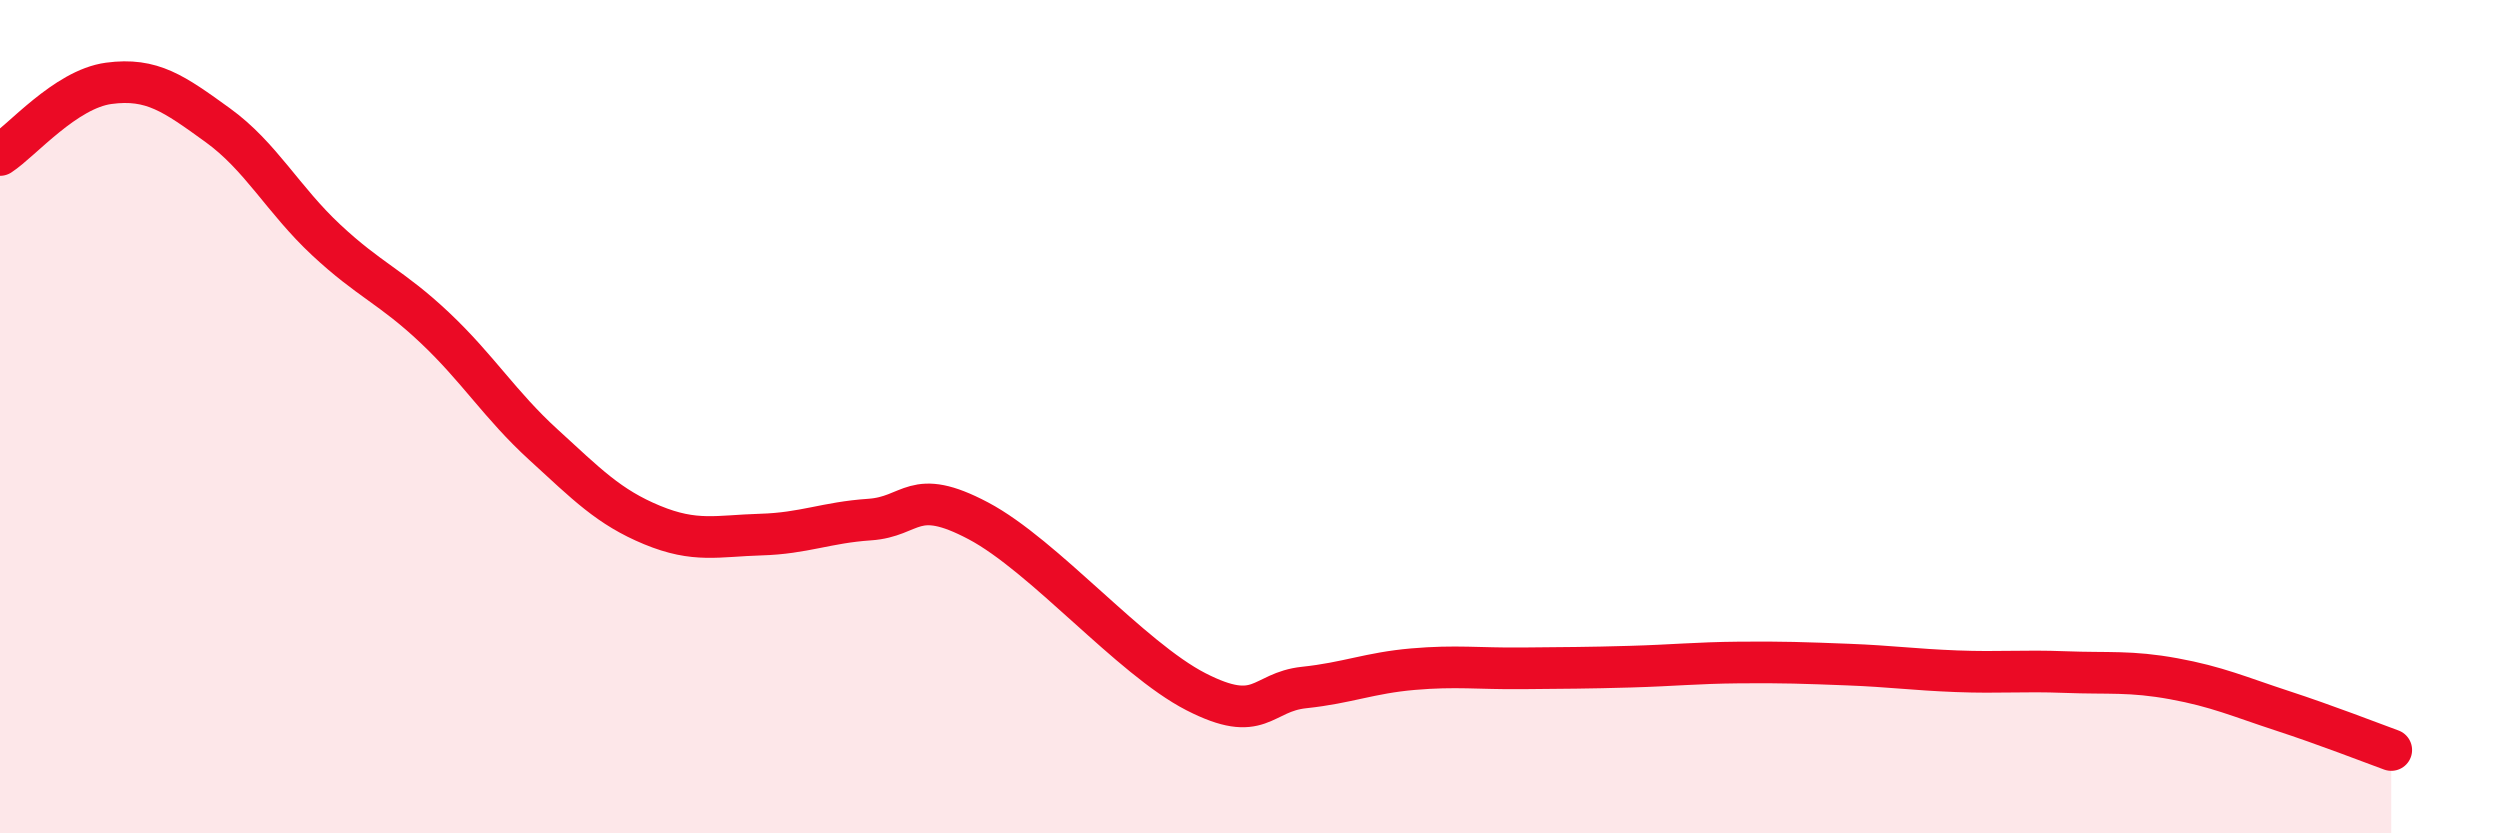
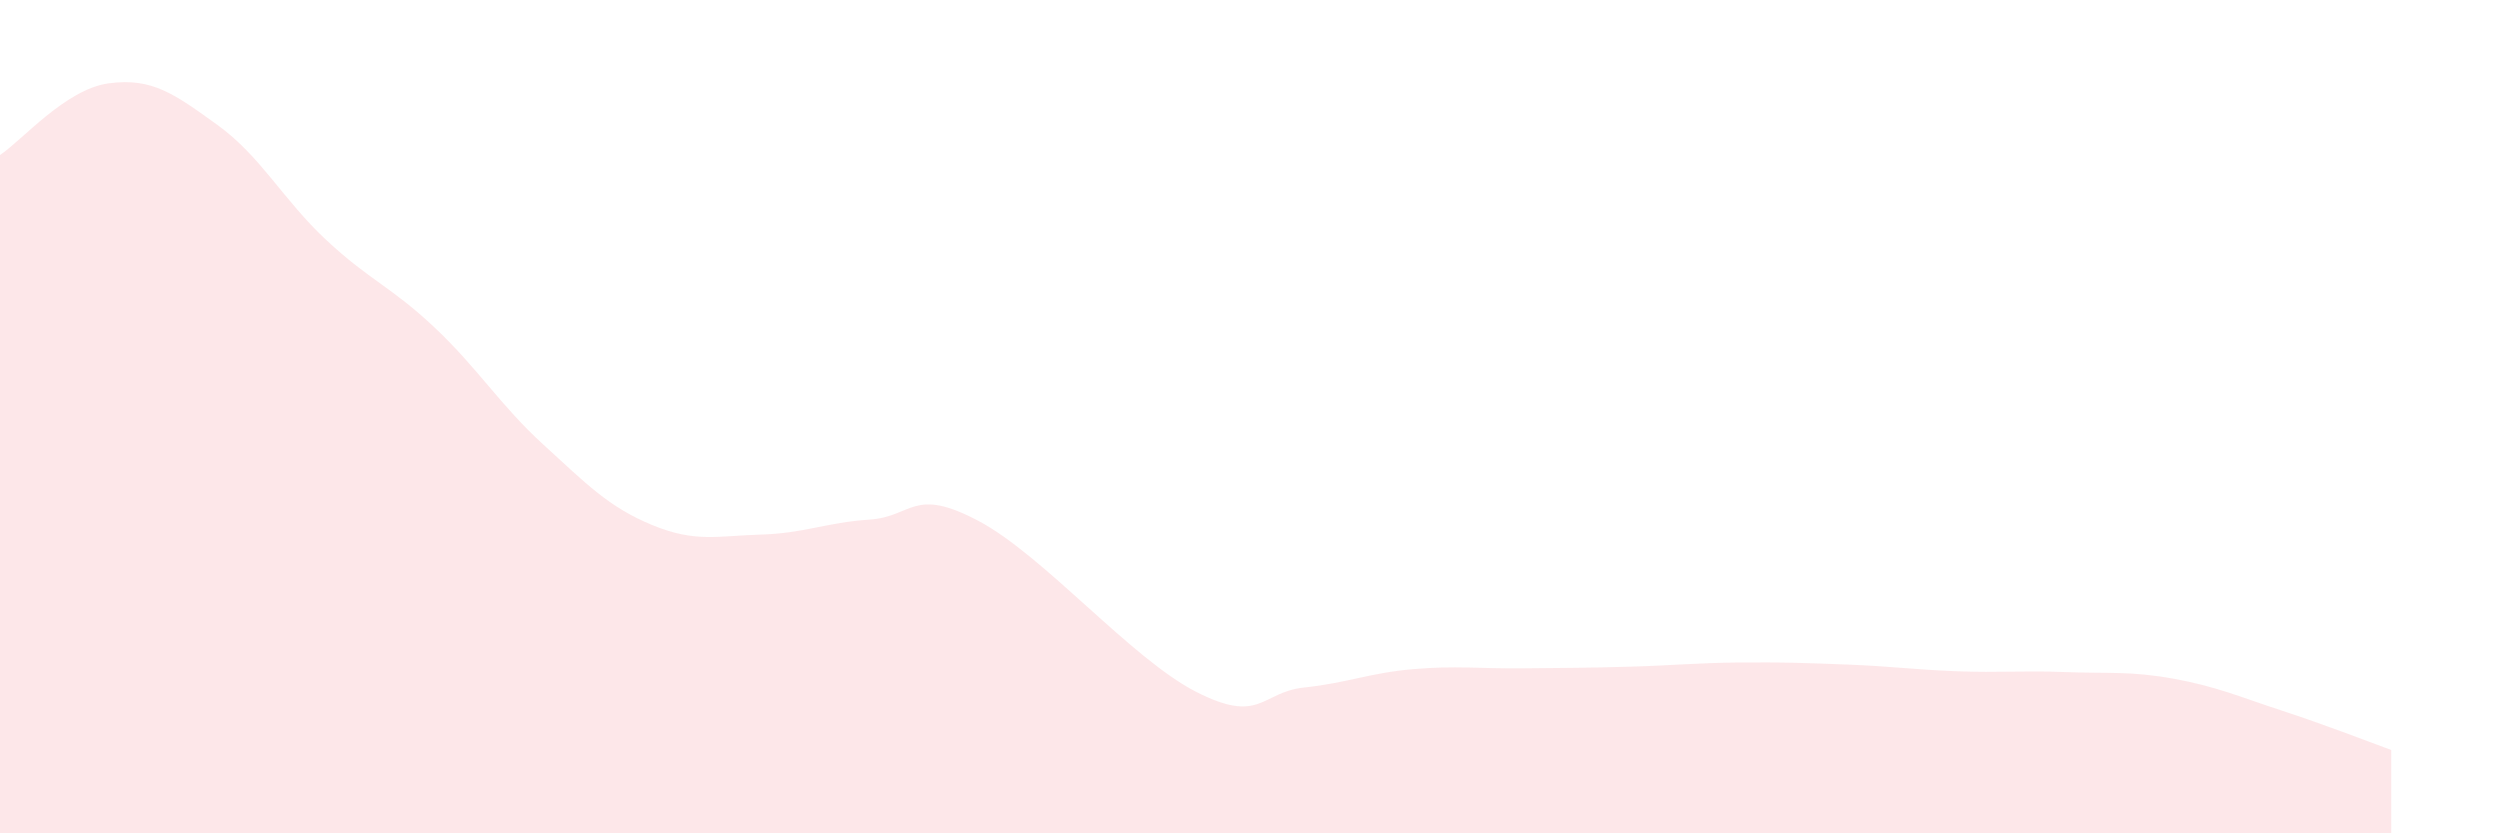
<svg xmlns="http://www.w3.org/2000/svg" width="60" height="20" viewBox="0 0 60 20">
  <path d="M 0,3.72 C 0.52,3.38 1.57,2.14 2.61,2 C 3.65,1.86 4.18,2.25 5.22,3 C 6.26,3.75 6.79,4.79 7.83,5.76 C 8.87,6.73 9.39,6.88 10.43,7.86 C 11.47,8.84 12,9.72 13.04,10.67 C 14.08,11.62 14.61,12.17 15.65,12.6 C 16.69,13.03 17.22,12.86 18.26,12.83 C 19.3,12.8 19.83,12.54 20.87,12.47 C 21.91,12.4 21.91,11.67 23.48,12.5 C 25.05,13.33 27.14,15.8 28.7,16.6 C 30.26,17.4 30.26,16.61 31.3,16.5 C 32.34,16.39 32.87,16.15 33.91,16.06 C 34.95,15.97 35.48,16.05 36.52,16.04 C 37.56,16.03 38.09,16.03 39.13,16 C 40.17,15.97 40.7,15.91 41.74,15.9 C 42.78,15.89 43.31,15.91 44.35,15.95 C 45.39,15.99 45.92,16.07 46.96,16.11 C 48,16.15 48.53,16.09 49.57,16.13 C 50.61,16.17 51.13,16.1 52.17,16.29 C 53.21,16.48 53.74,16.72 54.78,17.06 C 55.82,17.4 56.87,17.81 57.39,18L57.39 20L0 20Z" fill="#EB0A25" opacity="0.1" stroke-linecap="round" stroke-linejoin="round" />
-   <path d="M 0,3.72 C 0.52,3.38 1.57,2.14 2.61,2 C 3.65,1.86 4.18,2.25 5.22,3 C 6.26,3.75 6.79,4.79 7.83,5.76 C 8.87,6.73 9.39,6.88 10.43,7.86 C 11.47,8.84 12,9.72 13.04,10.67 C 14.08,11.62 14.61,12.17 15.65,12.6 C 16.69,13.03 17.22,12.86 18.26,12.83 C 19.3,12.8 19.83,12.54 20.87,12.47 C 21.91,12.4 21.91,11.67 23.48,12.5 C 25.05,13.33 27.14,15.8 28.7,16.6 C 30.26,17.4 30.26,16.61 31.3,16.5 C 32.34,16.39 32.87,16.15 33.91,16.06 C 34.95,15.97 35.48,16.05 36.52,16.04 C 37.56,16.03 38.09,16.03 39.13,16 C 40.17,15.97 40.7,15.91 41.74,15.9 C 42.78,15.89 43.31,15.91 44.35,15.95 C 45.39,15.99 45.92,16.07 46.96,16.11 C 48,16.15 48.53,16.09 49.57,16.13 C 50.61,16.17 51.13,16.1 52.17,16.29 C 53.21,16.48 53.74,16.72 54.78,17.06 C 55.82,17.4 56.87,17.81 57.39,18" stroke="#EB0A25" stroke-width="1" fill="none" stroke-linecap="round" stroke-linejoin="round" />
</svg>